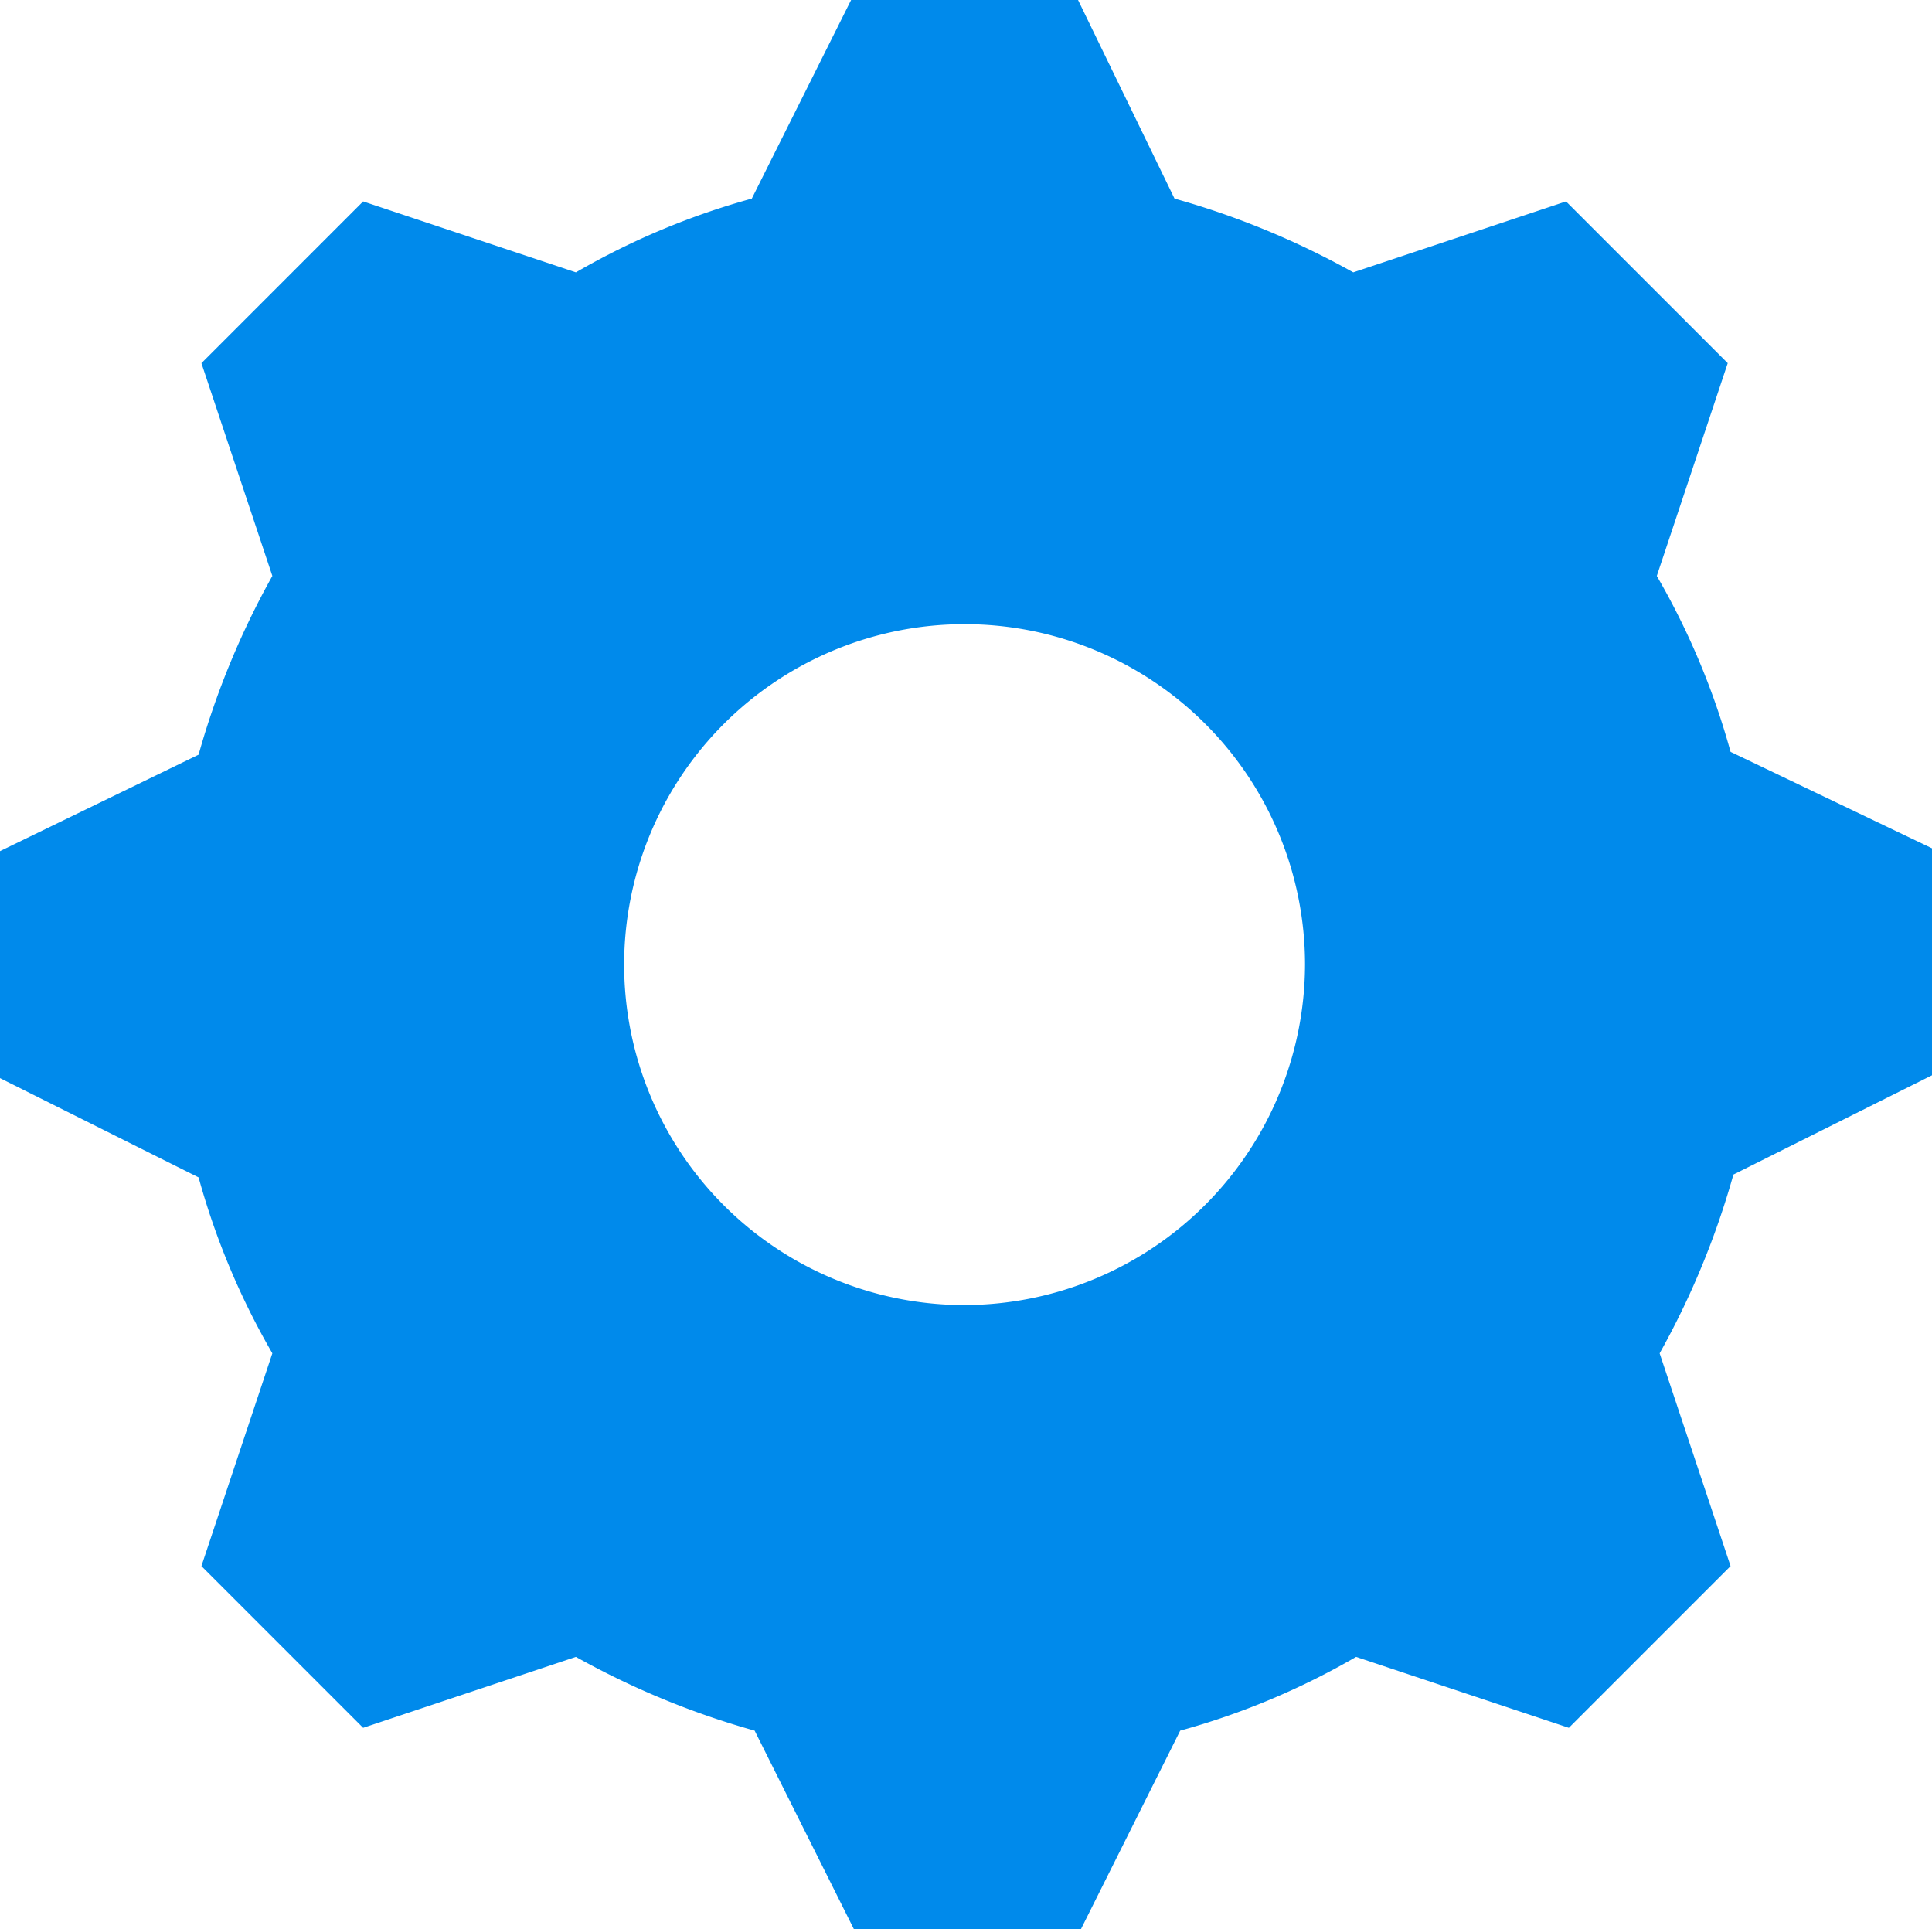
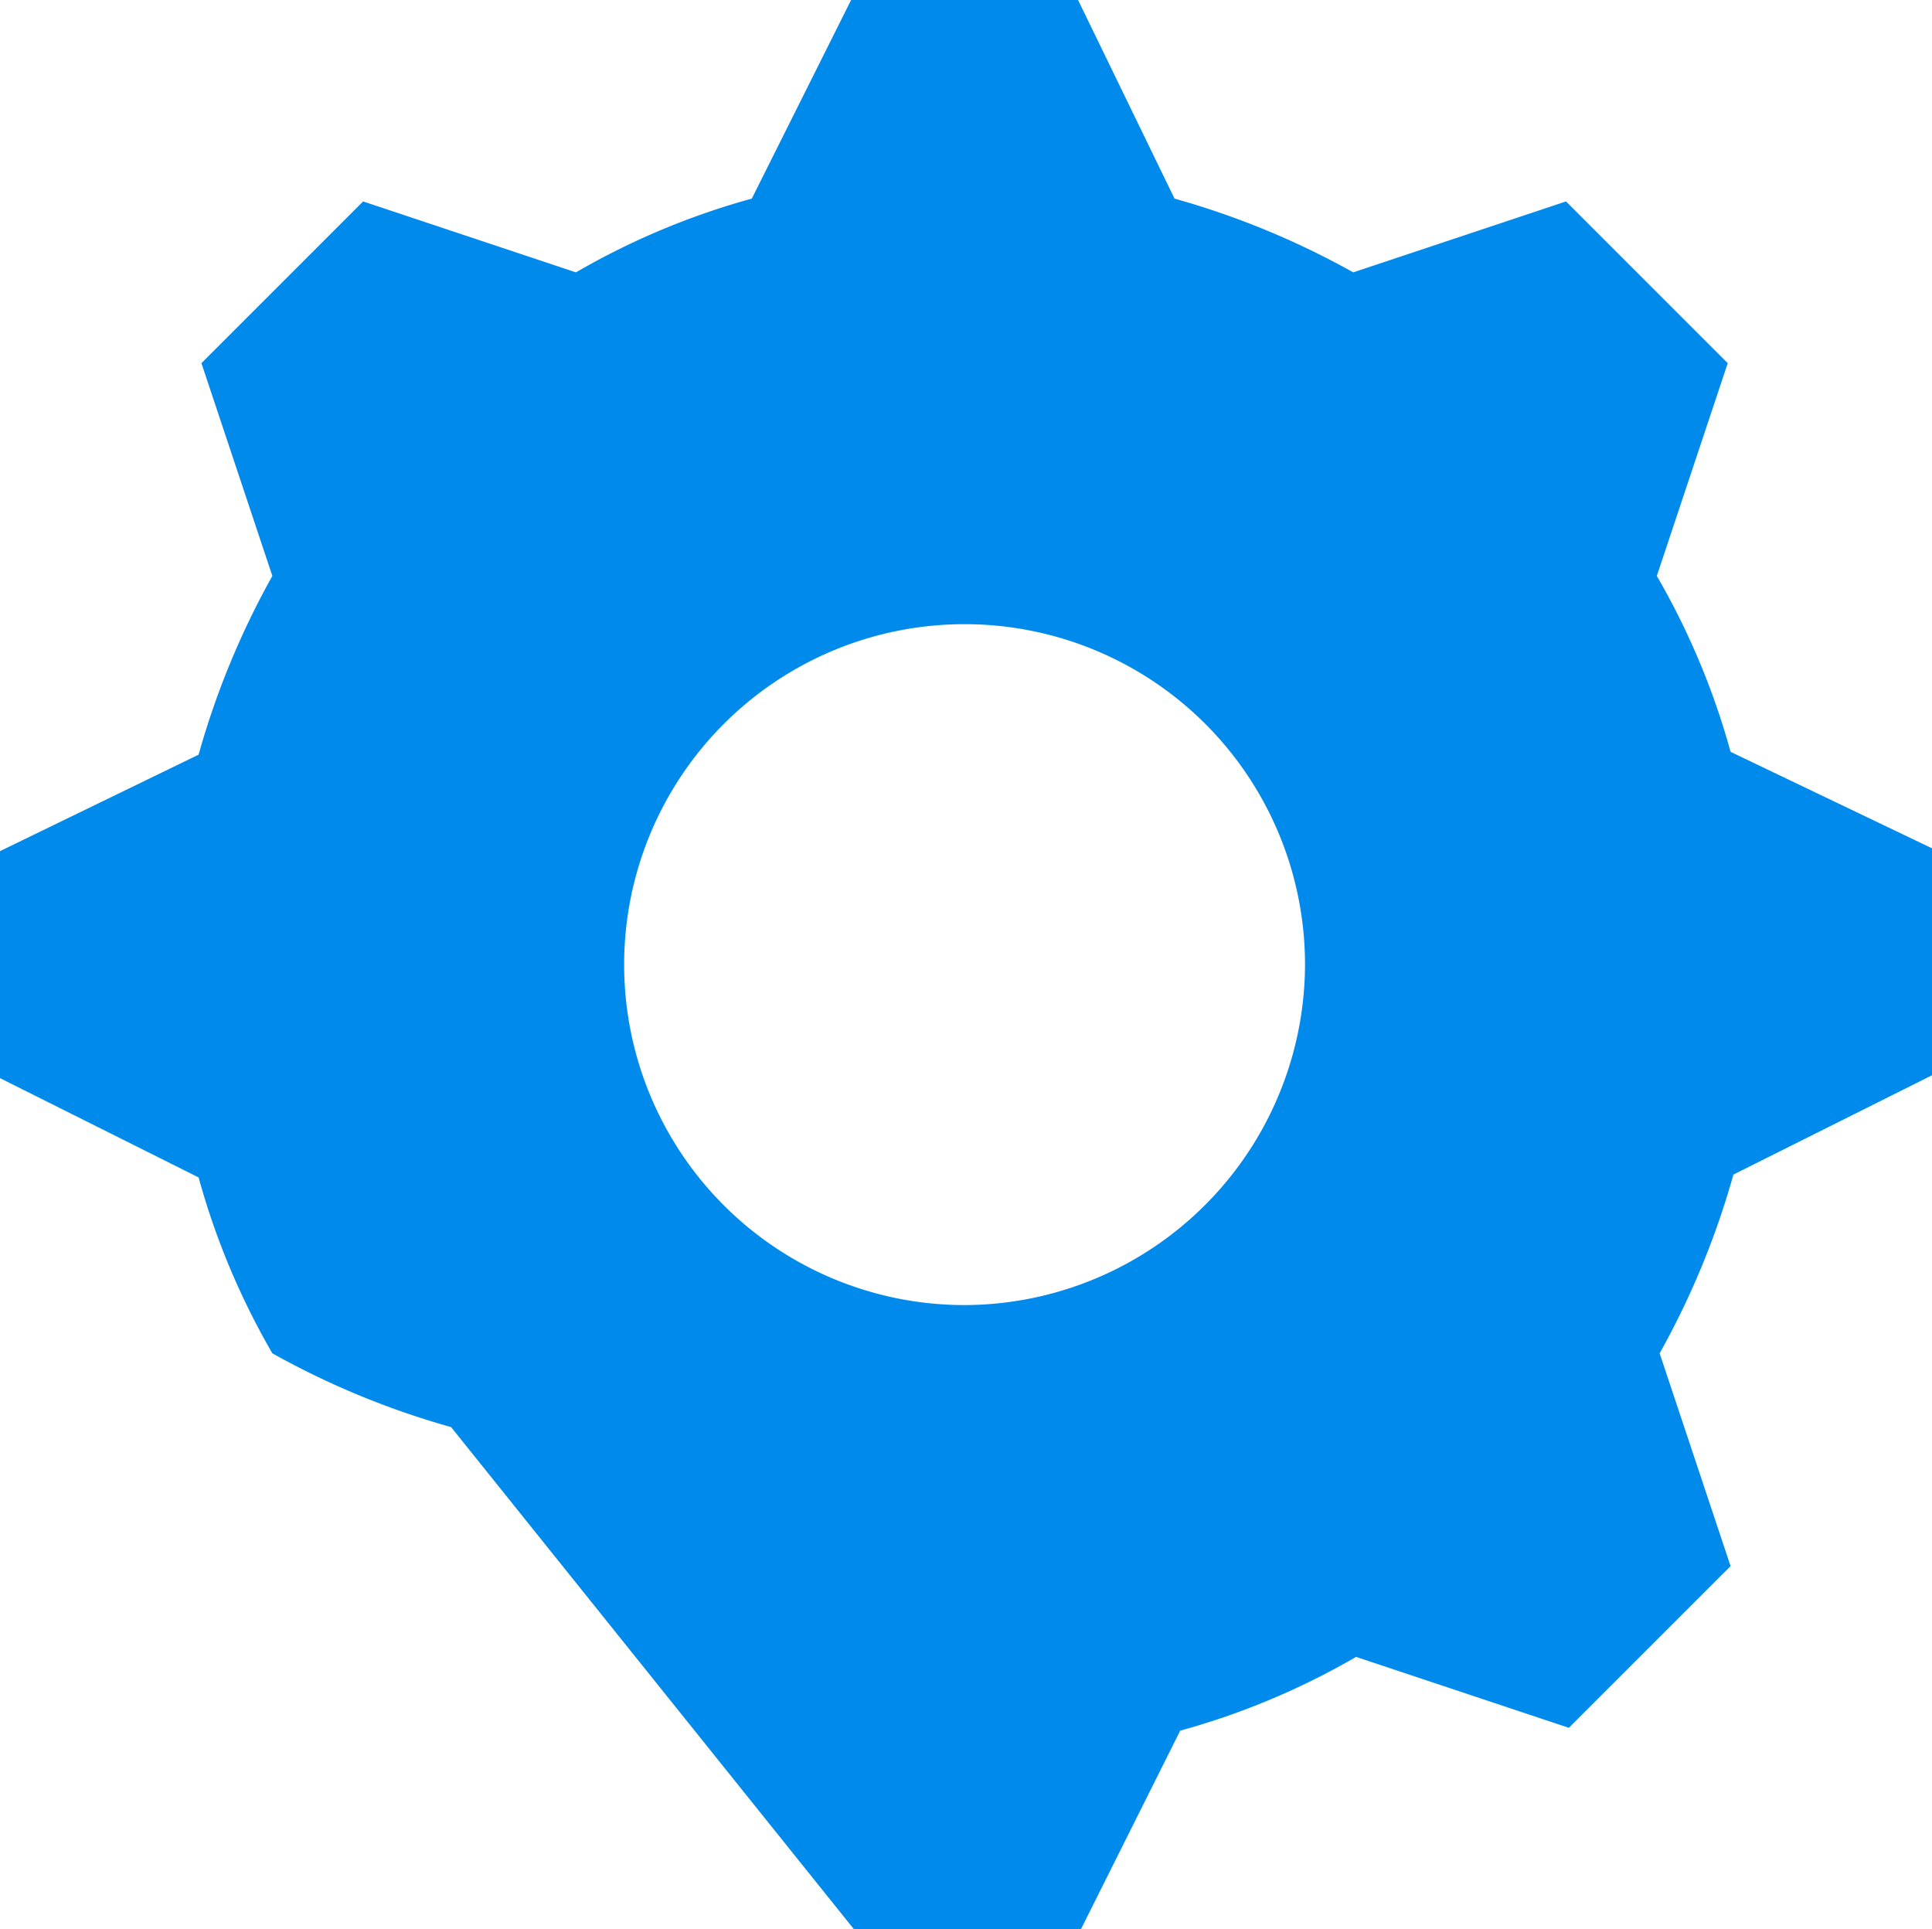
<svg xmlns="http://www.w3.org/2000/svg" width="85.125" height="85" viewBox="0 0 85.125 85">
  <g transform="translate(7.45 -14.33)">
-     <path d="M56.5,71.5a15,15,0,1,1,15-15A15.044,15.044,0,0,1,56.5,71.5ZM90.25,47.125A32.766,32.766,0,0,0,87,39.375L90.125,30,83,22.875,73.625,26a36.068,36.068,0,0,0-7.875-3.25L61.5,14h-10l-4.375,8.75A32.766,32.766,0,0,0,39.375,26L30,22.875,22.875,30,26,39.375a36.068,36.068,0,0,0-3.25,7.875L14,51.5v10l8.75,4.375A32.766,32.766,0,0,0,26,73.625L22.875,83,30,90.125,39.375,87a36.068,36.068,0,0,0,7.875,3.25L51.625,99h10L66,90.25A32.766,32.766,0,0,0,73.75,87l9.375,3.125L90.25,83l-3.125-9.375a36.068,36.068,0,0,0,3.25-7.875l8.75-4.375v-10Z" transform="translate(-21.45 0.33)" fill="#008aeb" />
+     <path d="M56.5,71.5a15,15,0,1,1,15-15A15.044,15.044,0,0,1,56.5,71.5ZM90.25,47.125A32.766,32.766,0,0,0,87,39.375L90.125,30,83,22.875,73.625,26a36.068,36.068,0,0,0-7.875-3.25L61.5,14h-10l-4.375,8.75A32.766,32.766,0,0,0,39.375,26L30,22.875,22.875,30,26,39.375a36.068,36.068,0,0,0-3.25,7.875L14,51.5v10l8.75,4.375A32.766,32.766,0,0,0,26,73.625a36.068,36.068,0,0,0,7.875,3.25L51.625,99h10L66,90.25A32.766,32.766,0,0,0,73.75,87l9.375,3.125L90.25,83l-3.125-9.375a36.068,36.068,0,0,0,3.25-7.875l8.75-4.375v-10Z" transform="translate(-21.45 0.33)" fill="#008aeb" />
  </g>
</svg>